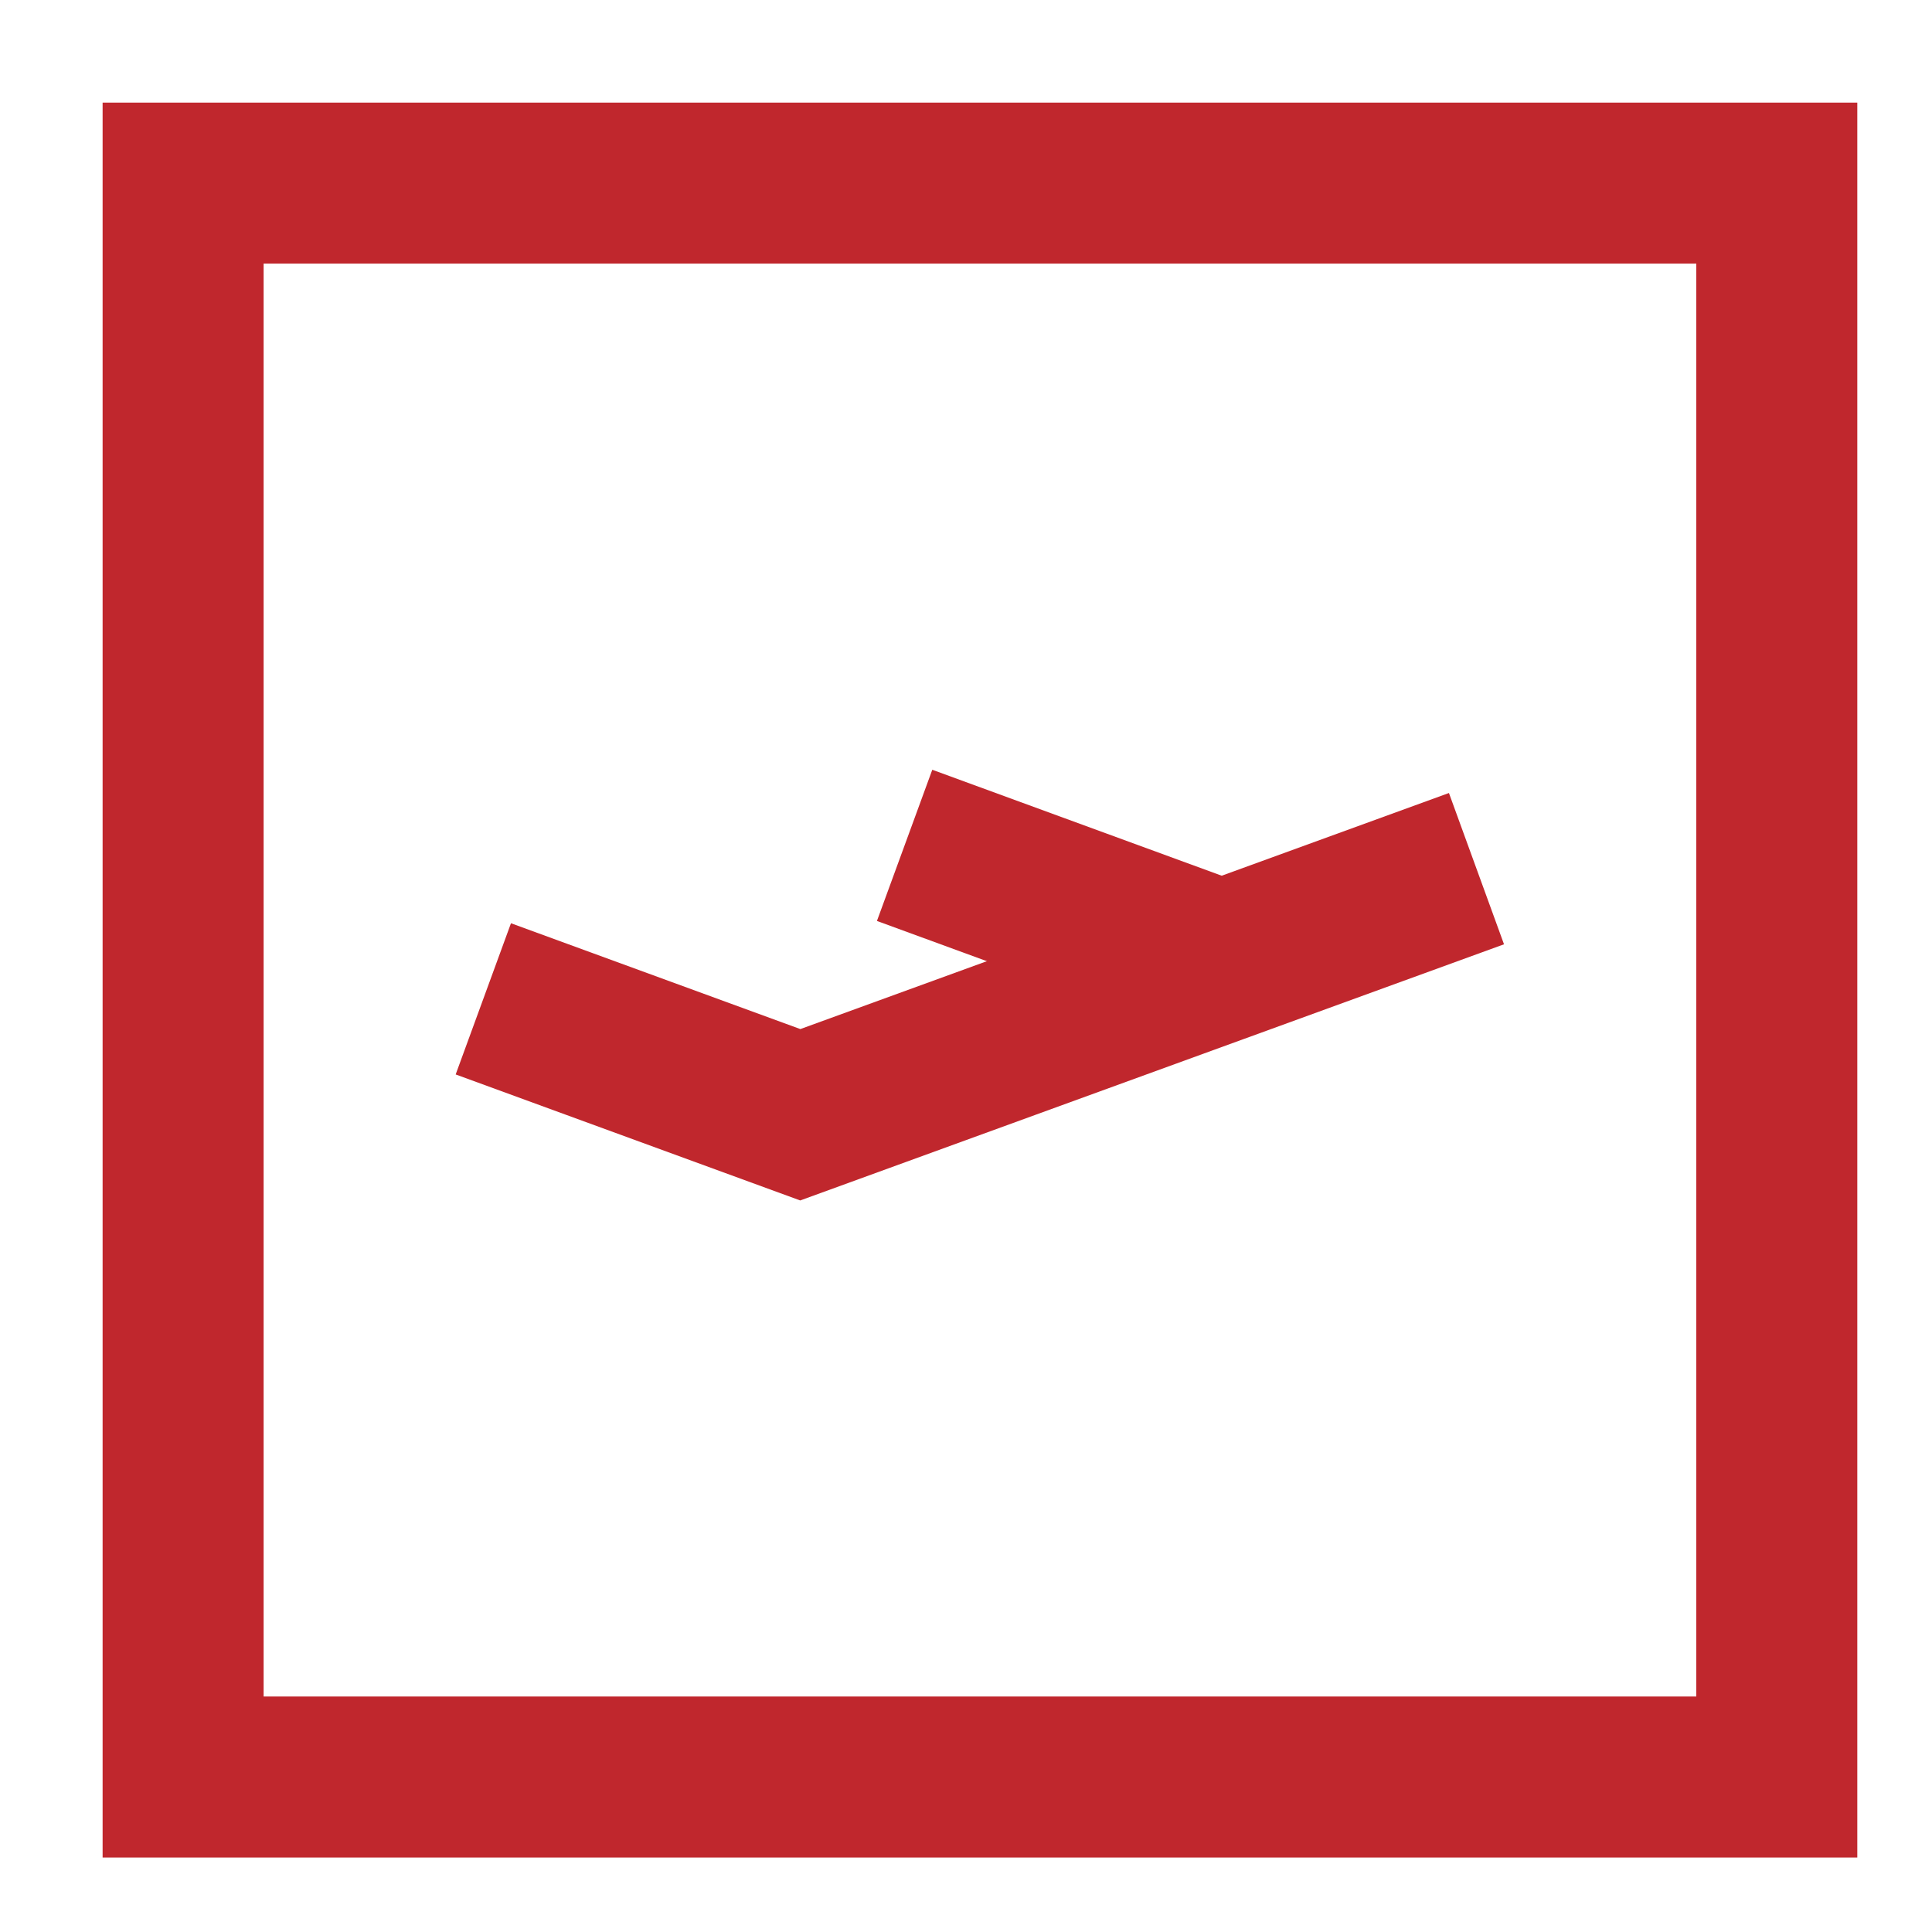
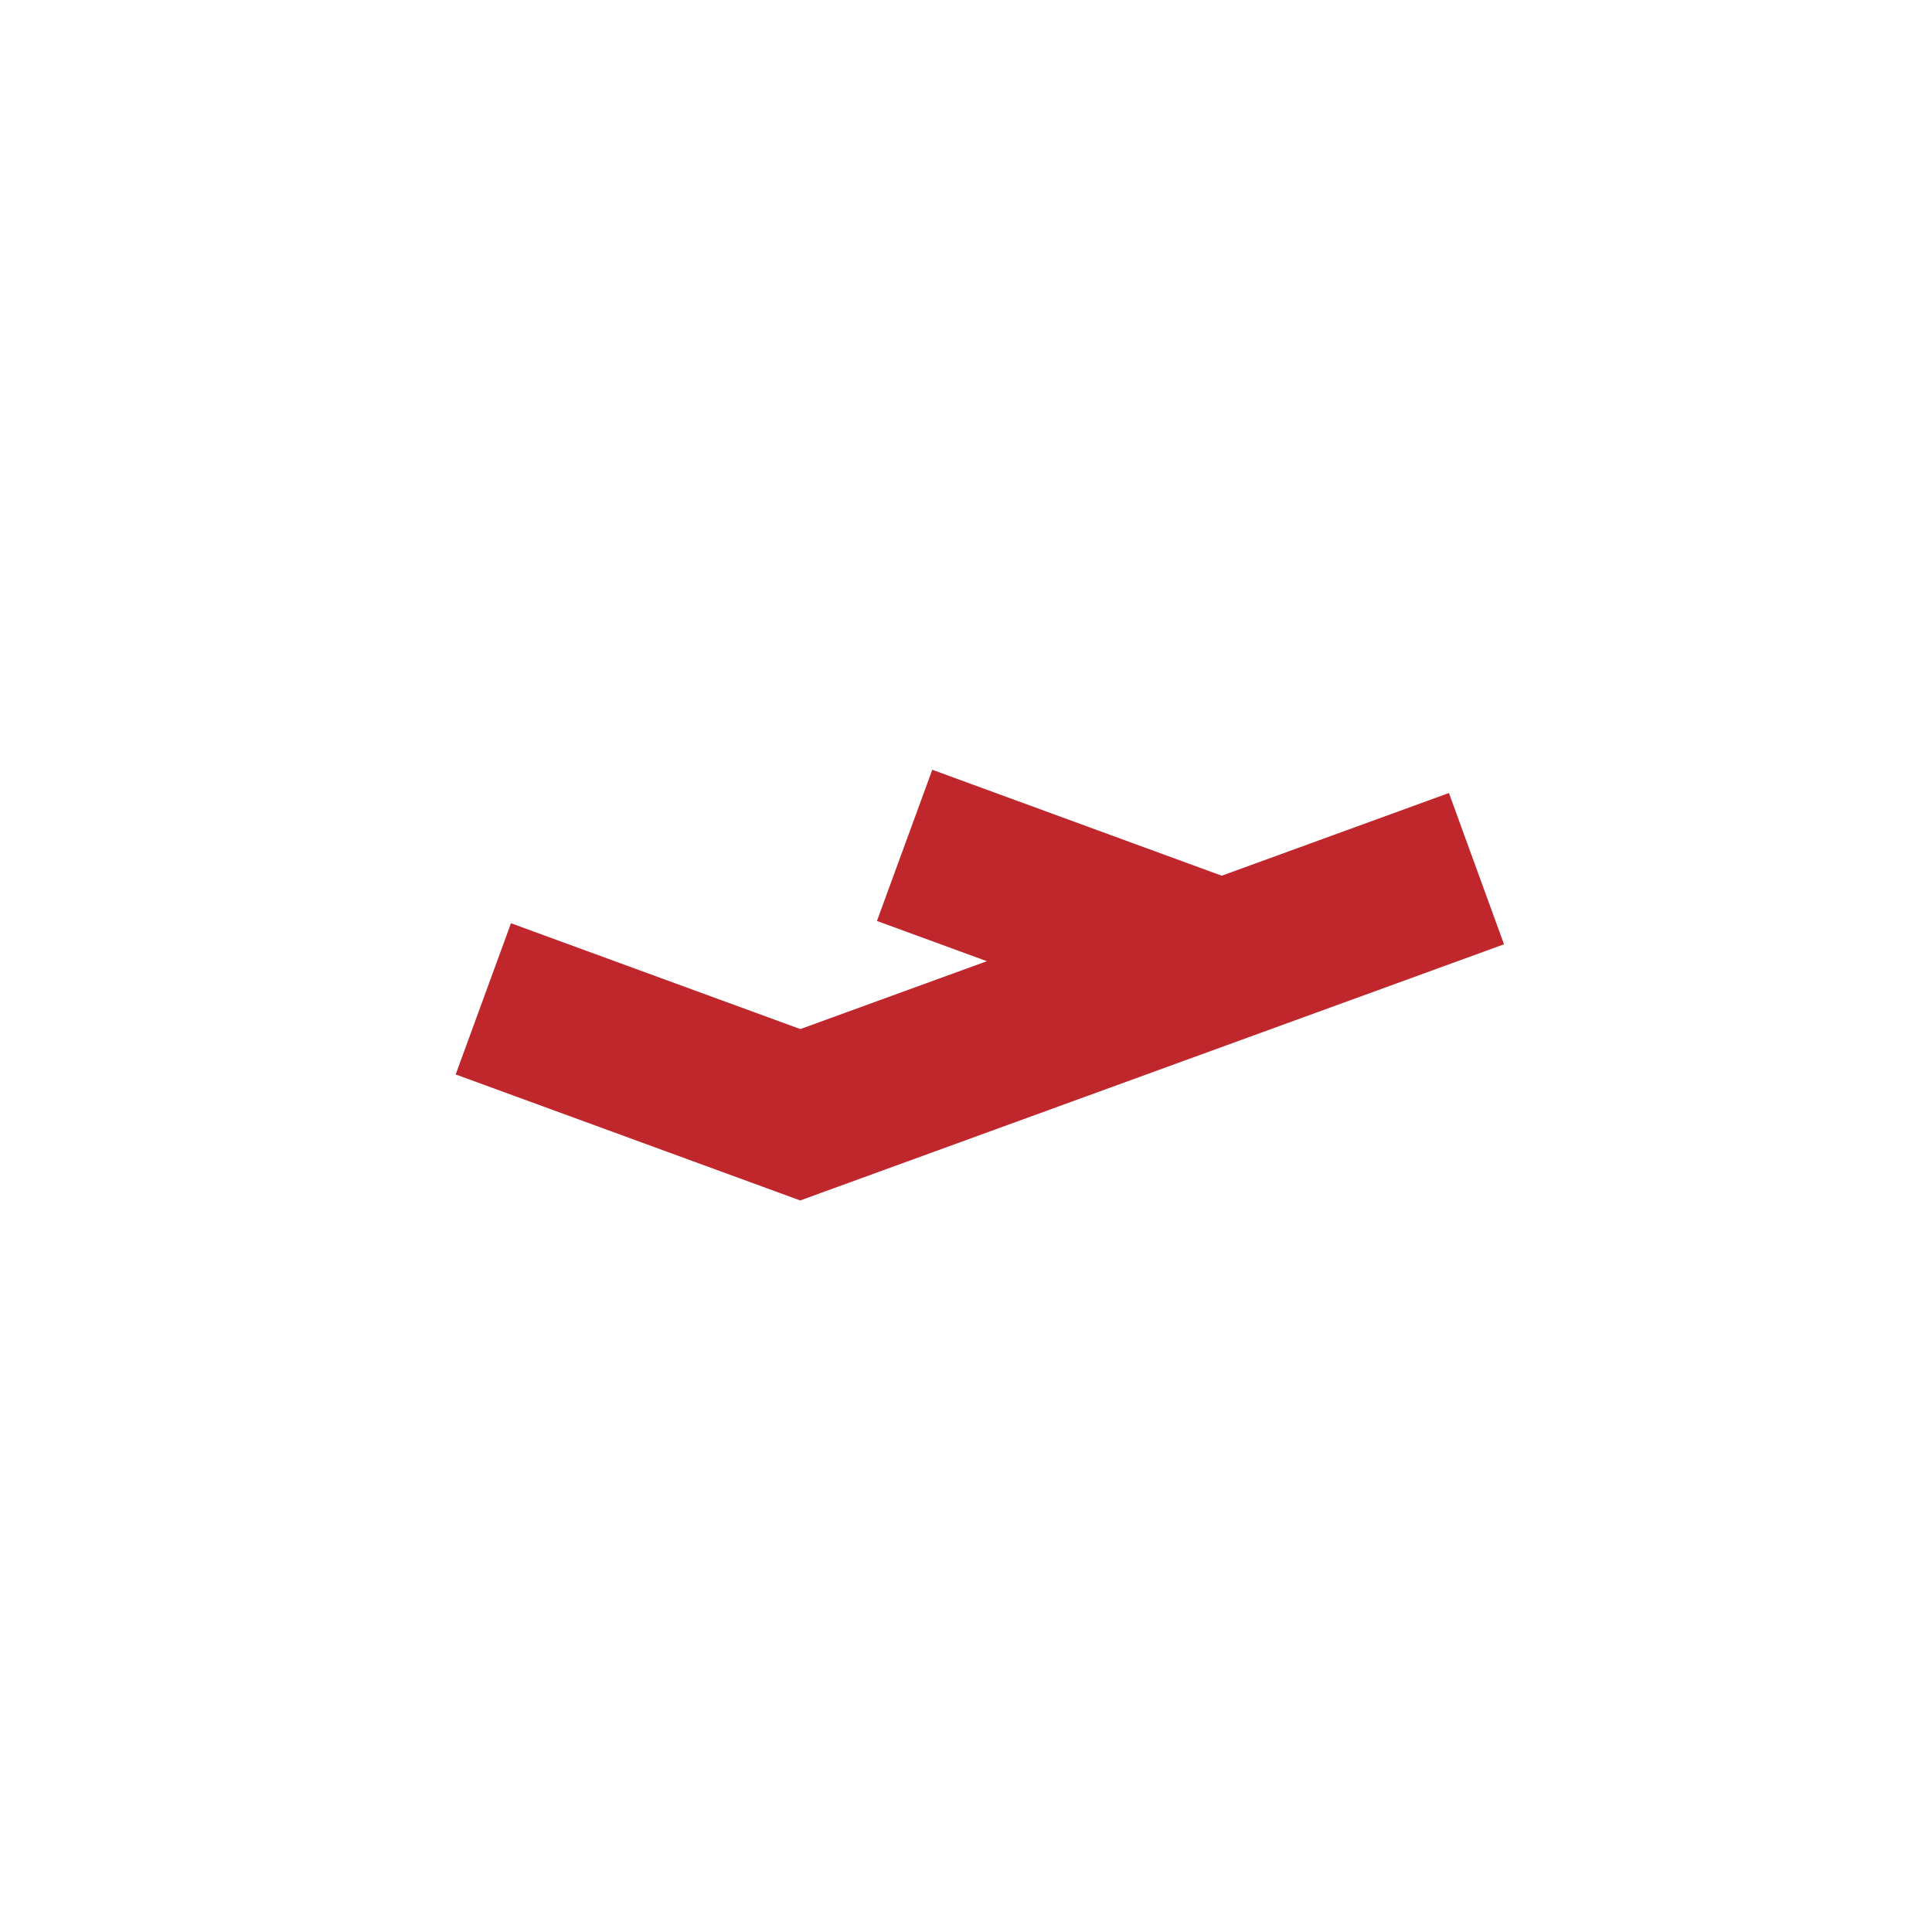
<svg xmlns="http://www.w3.org/2000/svg" width="18px" height="18px" viewBox="0 0 18 18" version="1.1">
  <title>Group 5</title>
  <desc>Created with Sketch.</desc>
  <g id="Symbols" stroke="none" stroke-width="1" fill="none" fill-rule="evenodd">
    <g id="nav-/-sidebar-/-elements-/-default-/-11-terminals" transform="translate(1, 1)" stroke="#C0272D" stroke-width="1.5">
      <g id="Group-2">
        <g id="Group-5">
-           <polygon id="Stroke-1" points="0.706 15.556 15.554 15.556 15.554 0.706 0.706 0.706" />
          <polyline id="Stroke-3" points="12.756 7.093 6.456 9.386 3.503 8.306" />
          <path d="M10.381,7.957 L7.428,6.876" id="Stroke-4" />
        </g>
      </g>
    </g>
  </g>
</svg>